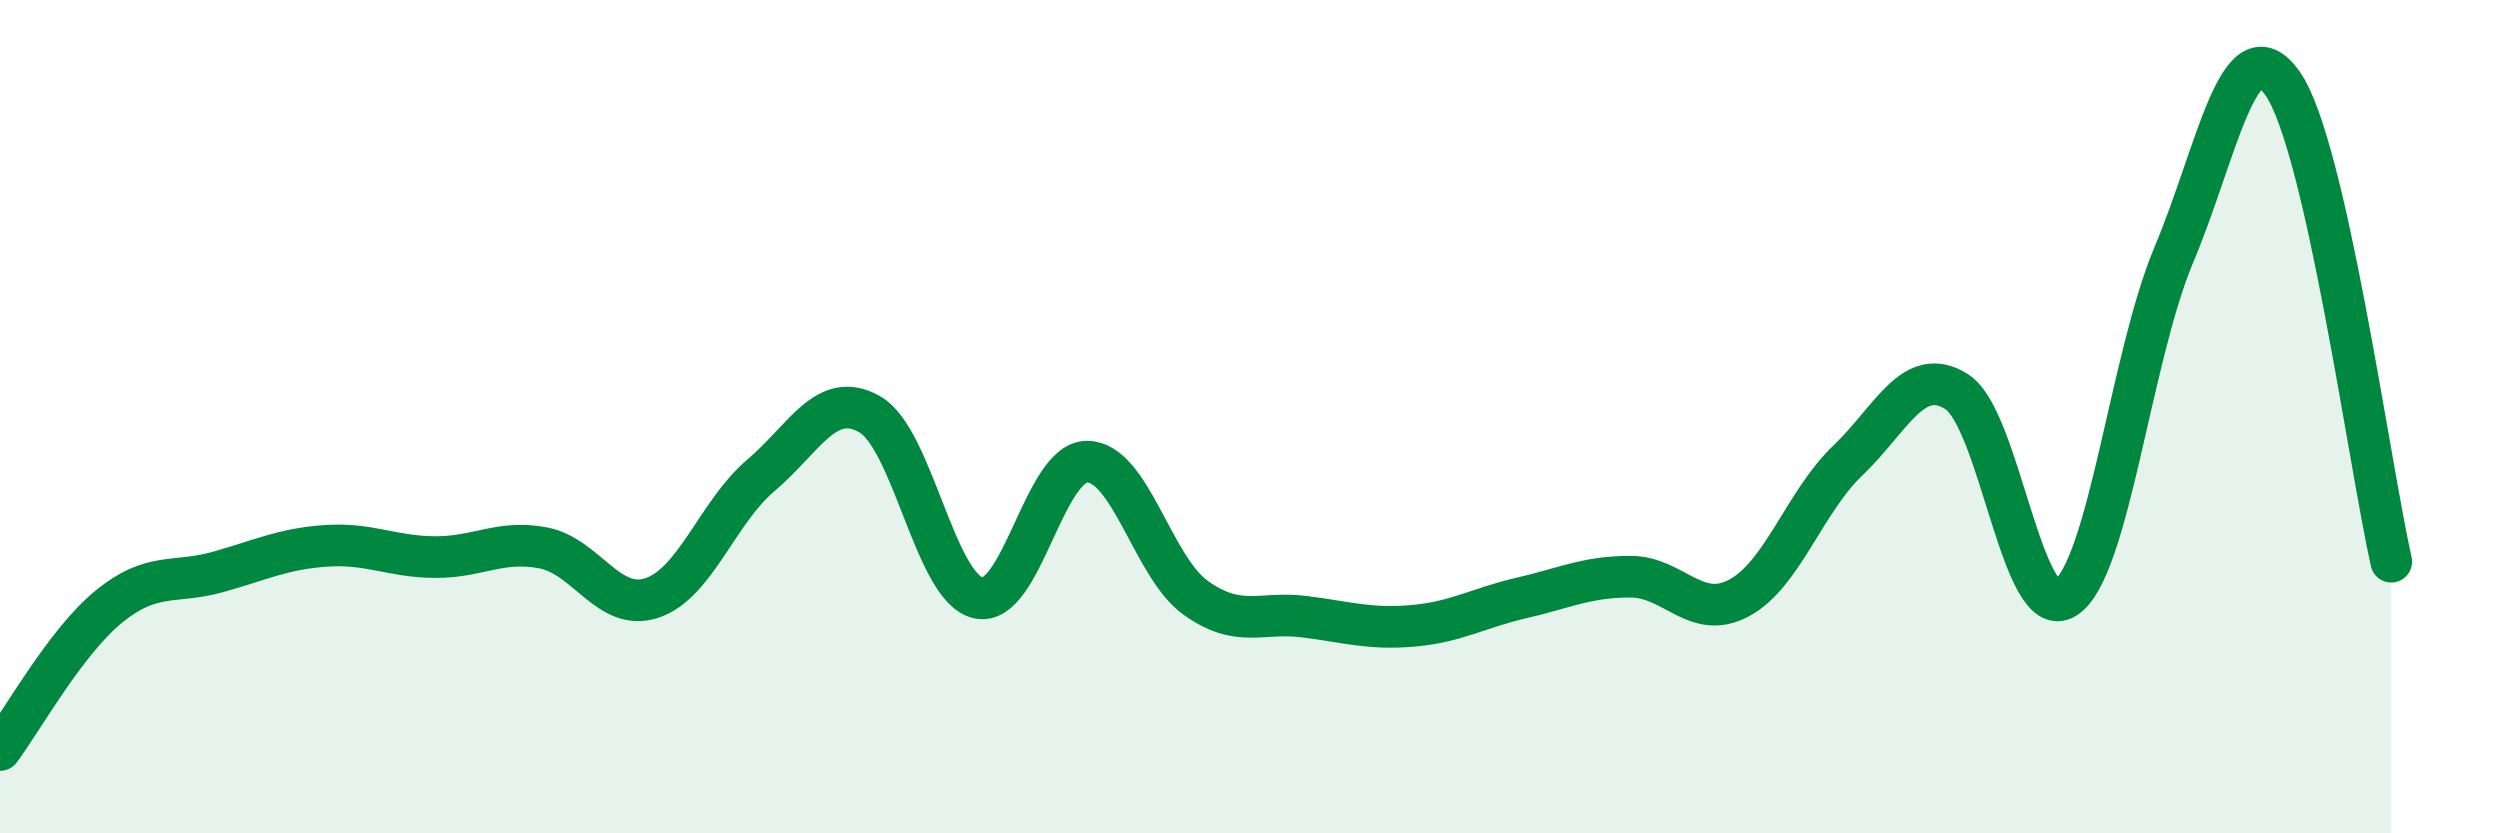
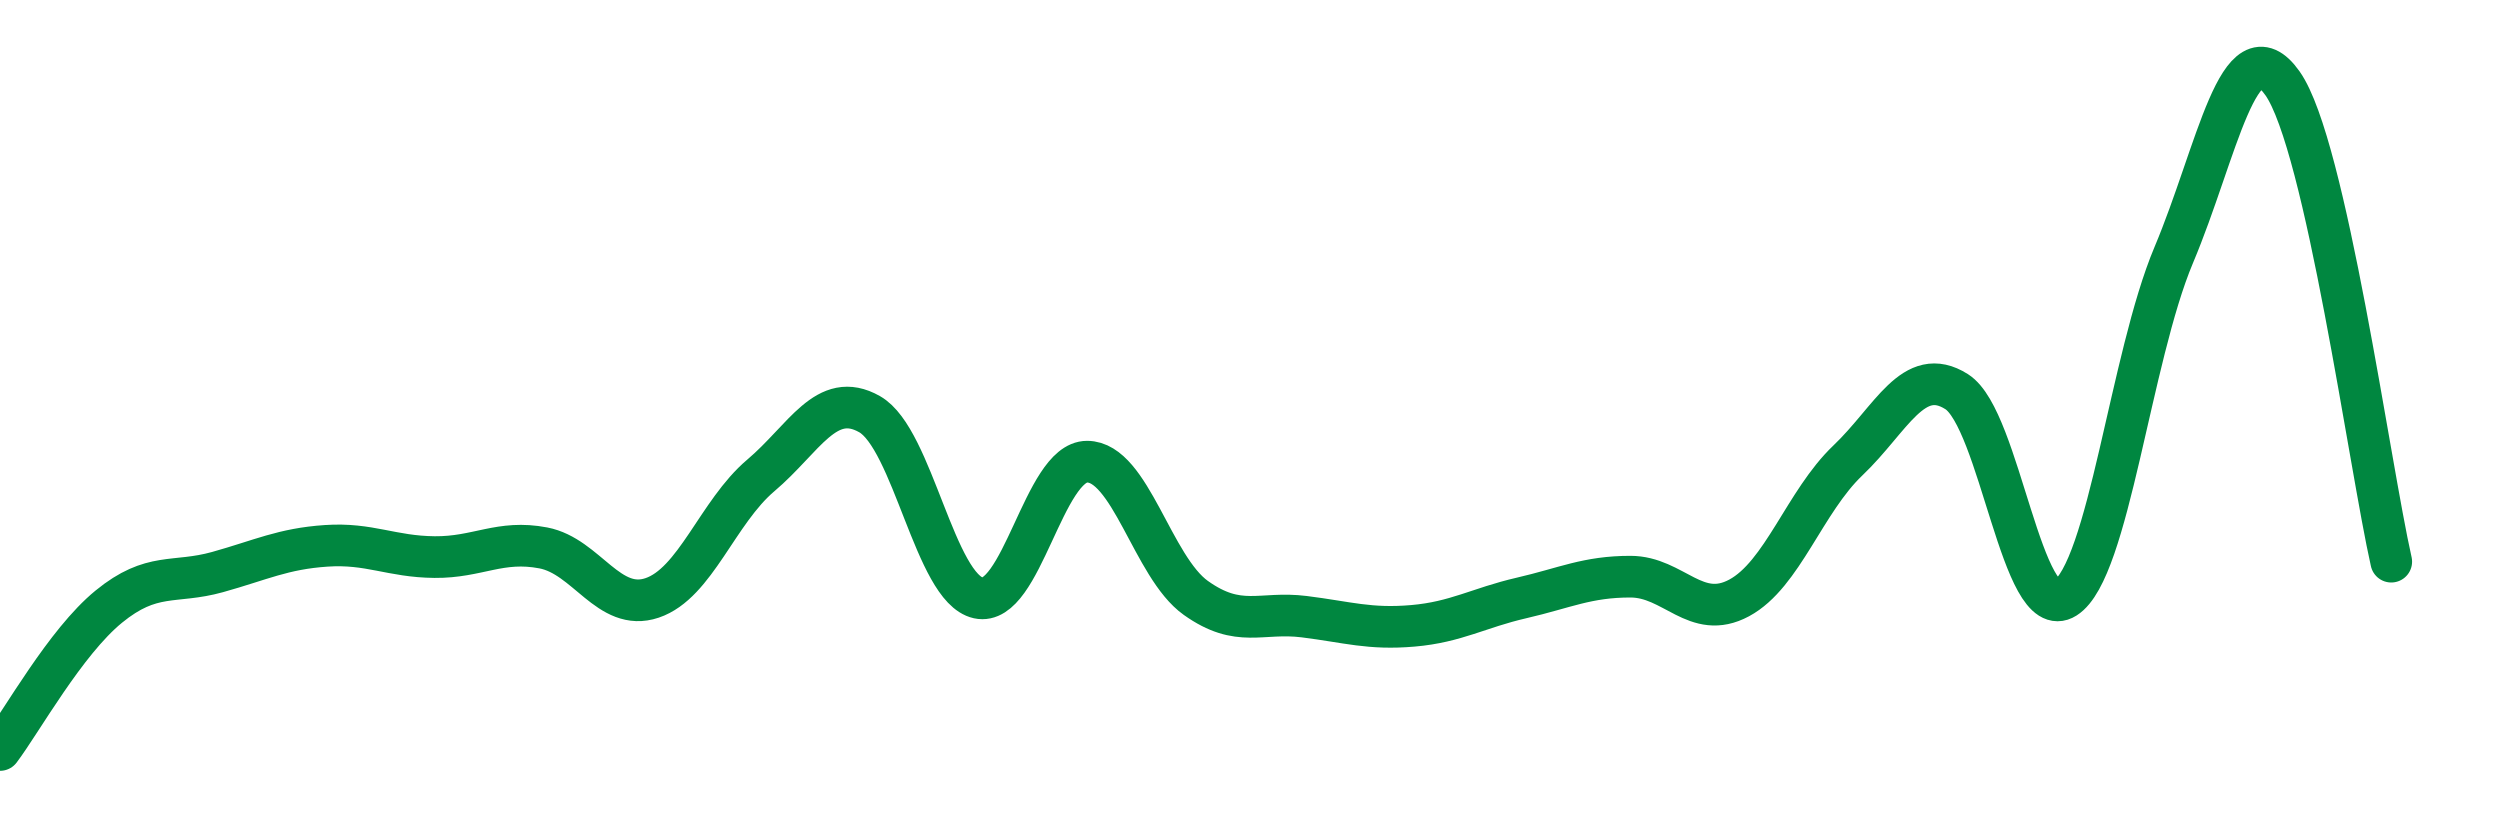
<svg xmlns="http://www.w3.org/2000/svg" width="60" height="20" viewBox="0 0 60 20">
-   <path d="M 0,18 C 0.52,17.31 1.57,15.41 2.61,14.56 C 3.65,13.71 4.18,14.02 5.22,13.73 C 6.26,13.44 6.79,13.17 7.83,13.1 C 8.87,13.03 9.39,13.36 10.43,13.37 C 11.47,13.38 12,12.95 13.04,13.15 C 14.08,13.35 14.61,14.7 15.65,14.35 C 16.69,14 17.22,12.29 18.26,11.41 C 19.3,10.53 19.83,9.35 20.87,9.94 C 21.91,10.53 22.44,14.12 23.48,14.35 C 24.52,14.58 25.05,11.08 26.09,11.08 C 27.13,11.08 27.66,13.61 28.7,14.35 C 29.74,15.09 30.26,14.67 31.3,14.8 C 32.34,14.93 32.87,15.11 33.91,15.02 C 34.95,14.93 35.48,14.59 36.52,14.35 C 37.56,14.11 38.09,13.84 39.13,13.84 C 40.17,13.84 40.7,14.91 41.74,14.35 C 42.78,13.79 43.31,12.04 44.35,11.05 C 45.39,10.06 45.92,8.74 46.96,9.4 C 48,10.06 48.53,15.01 49.57,14.35 C 50.61,13.69 51.13,8.59 52.17,6.12 C 53.21,3.65 53.74,0.53 54.78,2 C 55.82,3.47 56.87,11.18 57.39,13.48L57.39 20L0 20Z" fill="#008740" opacity="0.1" stroke-linecap="round" stroke-linejoin="round" />
  <path d="M 0,18 C 0.52,17.31 1.57,15.41 2.61,14.56 C 3.65,13.71 4.18,14.02 5.22,13.73 C 6.26,13.44 6.79,13.17 7.83,13.1 C 8.87,13.03 9.39,13.36 10.43,13.37 C 11.47,13.38 12,12.95 13.04,13.15 C 14.08,13.35 14.61,14.7 15.65,14.35 C 16.69,14 17.22,12.29 18.26,11.41 C 19.3,10.53 19.83,9.35 20.87,9.94 C 21.91,10.53 22.44,14.12 23.48,14.35 C 24.52,14.58 25.05,11.08 26.09,11.08 C 27.13,11.08 27.66,13.61 28.7,14.35 C 29.74,15.09 30.26,14.67 31.3,14.8 C 32.34,14.93 32.87,15.11 33.91,15.02 C 34.95,14.93 35.48,14.59 36.52,14.35 C 37.56,14.11 38.09,13.84 39.13,13.84 C 40.17,13.84 40.7,14.91 41.74,14.35 C 42.78,13.79 43.31,12.04 44.35,11.05 C 45.39,10.06 45.92,8.74 46.96,9.4 C 48,10.06 48.53,15.01 49.57,14.35 C 50.61,13.69 51.13,8.59 52.17,6.12 C 53.21,3.65 53.74,0.53 54.78,2 C 55.82,3.47 56.87,11.18 57.39,13.48" stroke="#008740" stroke-width="1" fill="none" stroke-linecap="round" stroke-linejoin="round" />
</svg>